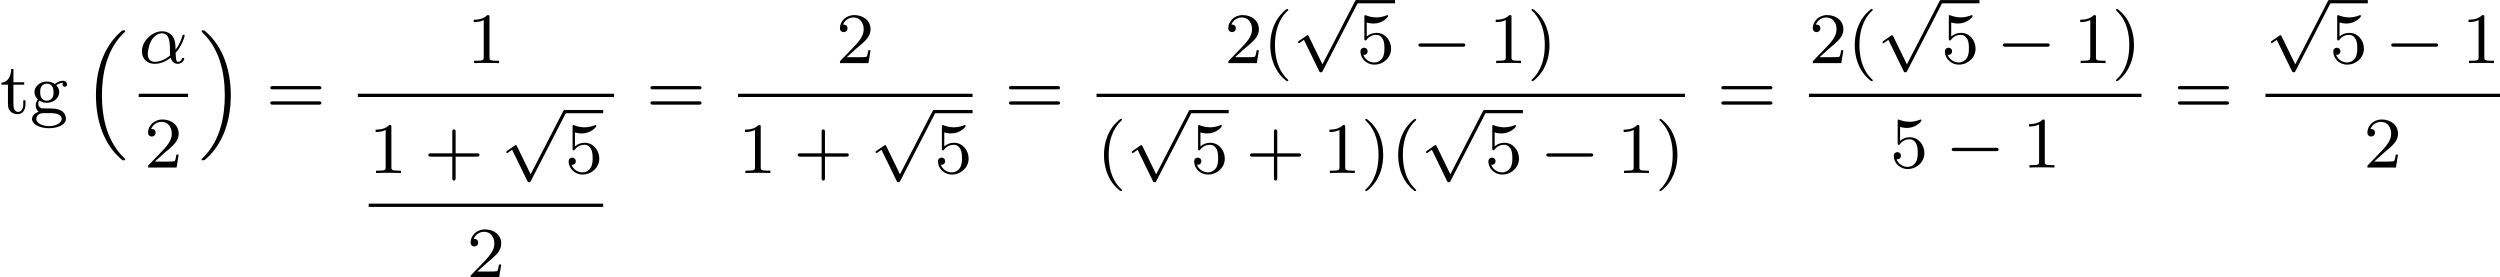
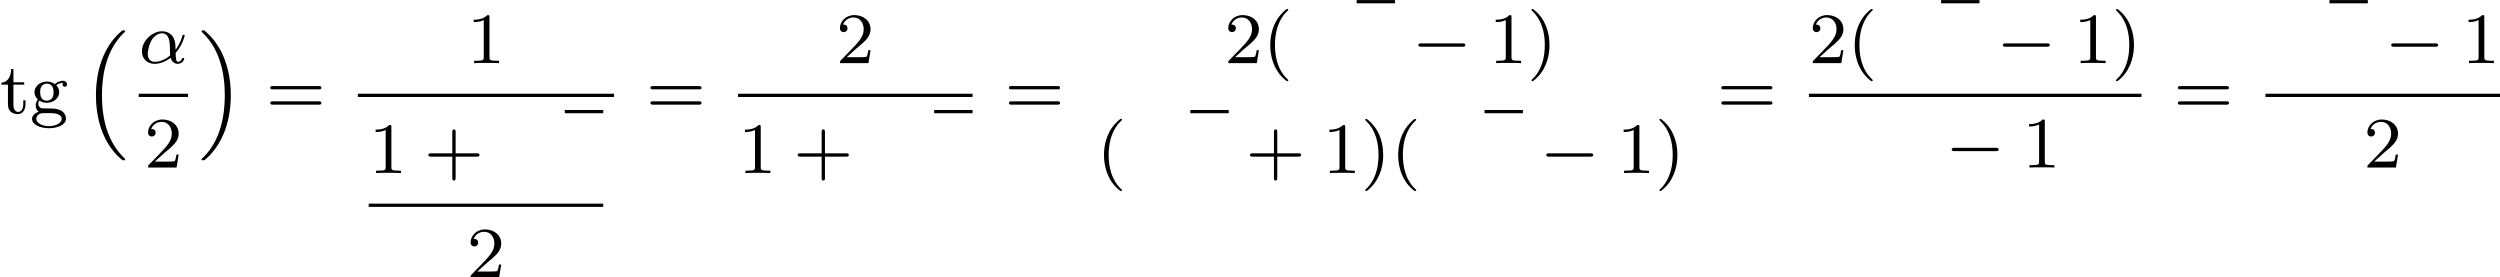
<svg xmlns="http://www.w3.org/2000/svg" xmlns:xlink="http://www.w3.org/1999/xlink" version="1.1" width="551.71pt" height="61.226pt" viewBox="233.186 1246.627 551.71 61.226">
  <defs>
    <path id="g4-11" d="M4.065-1.116C4.806-1.929 5.069-2.965 5.069-3.029C5.069-3.1 5.021-3.132 4.949-3.132C4.846-3.132 4.838-3.1 4.79-2.933C4.567-2.12 4.089-1.498 4.065-1.498C4.049-1.498 4.049-1.698 4.049-1.825C4.033-3.228 3.124-3.515 2.582-3.515C1.459-3.515 .351-2.423 .351-1.299C.351-.51 .901 .08 1.745 .08C2.303 .08 2.893-.12 3.523-.59C3.698 .04 4.16 .08 4.304 .08C4.758 .08 5.021-.327 5.021-.478C5.021-.574 4.926-.574 4.902-.574C4.814-.574 4.798-.55 4.774-.494C4.647-.159 4.376-.143 4.336-.143C4.224-.143 4.097-.143 4.065-1.116ZM3.467-.853C2.901-.343 2.232-.143 1.769-.143C1.355-.143 .996-.383 .996-1.02C.996-1.299 1.124-2.12 1.498-2.654C1.817-3.1 2.248-3.292 2.574-3.292C3.013-3.292 3.26-2.981 3.363-2.495C3.483-1.953 3.419-1.315 3.467-.853Z" />
    <path id="g3-0" d="M5.571-1.809C5.699-1.809 5.874-1.809 5.874-1.993S5.699-2.176 5.571-2.176H1.004C.877-2.176 .701-2.176 .701-1.993S.877-1.809 1.004-1.809H5.571Z" />
-     <path id="g3-112" d="M3.284 6.735L1.777 3.642C1.737 3.555 1.706 3.515 1.642 3.515C1.61 3.515 1.594 3.523 1.514 3.579L.701 4.144C.59 4.216 .59 4.256 .59 4.28C.59 4.328 .63 4.392 .701 4.392C.733 4.392 .749 4.392 .845 4.312C.948 4.248 1.108 4.129 1.243 4.033L2.917 7.468C2.989 7.611 3.021 7.611 3.1 7.611C3.236 7.611 3.26 7.572 3.324 7.444L7.173-.024C7.237-.135 7.237-.151 7.237-.183C7.237-.279 7.157-.367 7.054-.367S6.918-.303 6.862-.199L3.284 6.735Z" />
    <path id="g2-16" d="M4.623 13.701C2.829 11.955 2.192 9.461 2.192 6.814C2.192 4.535 2.678 1.801 4.591-.064C4.623-.088 4.702-.159 4.734-.191C4.758-.215 4.758-.239 4.758-.263C4.758-.359 4.67-.359 4.583-.359C4.479-.359 4.463-.359 4.407-.319C2.694 1.076 1.53 3.555 1.53 6.806C1.53 9.516 2.351 12.115 4.224 13.772C4.344 13.884 4.415 13.94 4.423 13.948C4.463 13.98 4.479 13.98 4.583 13.98C4.67 13.98 4.758 13.98 4.758 13.884C4.758 13.868 4.758 13.852 4.75 13.836L4.623 13.701Z" />
    <path id="g2-17" d="M3.523 6.806C3.523 4.152 2.726 1.53 .829-.151C.709-.263 .638-.319 .63-.327C.59-.359 .574-.359 .47-.359C.399-.359 .295-.359 .295-.263C.295-.231 .295-.215 .43-.08C2.271 1.698 2.861 4.28 2.861 6.814C2.861 9.07 2.383 11.82 .462 13.685C.43 13.709 .351 13.788 .319 13.812C.311 13.828 .295 13.852 .295 13.884C.295 13.98 .399 13.98 .47 13.98C.574 13.98 .59 13.98 .646 13.94C2.327 12.569 3.523 10.114 3.523 6.806Z" />
    <path id="g7-40" d="M2.654 1.993C2.718 1.993 2.813 1.993 2.813 1.897C2.813 1.865 2.805 1.857 2.702 1.753C1.61 .725 1.339-.757 1.339-1.993C1.339-4.288 2.287-5.364 2.694-5.731C2.805-5.834 2.813-5.842 2.813-5.882S2.782-5.978 2.702-5.978C2.574-5.978 2.176-5.571 2.112-5.499C1.044-4.384 .821-2.949 .821-1.993C.821-.207 1.57 1.227 2.654 1.993Z" />
    <path id="g7-41" d="M2.463-1.993C2.463-2.75 2.335-3.658 1.841-4.599C1.451-5.332 .725-5.978 .582-5.978C.502-5.978 .478-5.922 .478-5.882C.478-5.85 .478-5.834 .574-5.738C1.69-4.678 1.945-3.22 1.945-1.993C1.945 .295 .996 1.379 .59 1.745C.486 1.849 .478 1.857 .478 1.897S.502 1.993 .582 1.993C.709 1.993 1.108 1.586 1.172 1.514C2.24 .399 2.463-1.036 2.463-1.993Z" />
    <path id="g7-43" d="M3.475-1.809H5.818C5.93-1.809 6.105-1.809 6.105-1.993S5.93-2.176 5.818-2.176H3.475V-4.527C3.475-4.639 3.475-4.814 3.292-4.814S3.108-4.639 3.108-4.527V-2.176H.757C.646-2.176 .47-2.176 .47-1.993S.646-1.809 .757-1.809H3.108V.542C3.108 .654 3.108 .829 3.292 .829S3.475 .654 3.475 .542V-1.809Z" />
    <path id="g7-49" d="M2.503-5.077C2.503-5.292 2.487-5.3 2.271-5.3C1.945-4.981 1.522-4.79 .765-4.79V-4.527C.98-4.527 1.411-4.527 1.873-4.742V-.654C1.873-.359 1.849-.263 1.092-.263H.813V0C1.14-.024 1.825-.024 2.184-.024S3.236-.024 3.563 0V-.263H3.284C2.527-.263 2.503-.359 2.503-.654V-5.077Z" />
    <path id="g7-50" d="M2.248-1.626C2.375-1.745 2.71-2.008 2.837-2.12C3.332-2.574 3.802-3.013 3.802-3.738C3.802-4.686 3.005-5.3 2.008-5.3C1.052-5.3 .422-4.575 .422-3.866C.422-3.475 .733-3.419 .845-3.419C1.012-3.419 1.259-3.539 1.259-3.842C1.259-4.256 .861-4.256 .765-4.256C.996-4.838 1.53-5.037 1.921-5.037C2.662-5.037 3.045-4.407 3.045-3.738C3.045-2.909 2.463-2.303 1.522-1.339L.518-.303C.422-.215 .422-.199 .422 0H3.571L3.802-1.427H3.555C3.531-1.267 3.467-.869 3.371-.717C3.324-.654 2.718-.654 2.59-.654H1.172L2.248-1.626Z" />
-     <path id="g7-53" d="M1.116-4.479C1.219-4.447 1.538-4.368 1.873-4.368C2.869-4.368 3.475-5.069 3.475-5.189C3.475-5.276 3.419-5.3 3.379-5.3C3.363-5.3 3.347-5.3 3.276-5.26C2.965-5.141 2.598-5.045 2.168-5.045C1.698-5.045 1.307-5.165 1.06-5.26C.98-5.3 .964-5.3 .956-5.3C.853-5.3 .853-5.212 .853-5.069V-2.734C.853-2.59 .853-2.495 .98-2.495C1.044-2.495 1.068-2.527 1.108-2.59C1.203-2.71 1.506-3.116 2.184-3.116C2.63-3.116 2.845-2.75 2.917-2.598C3.053-2.311 3.068-1.945 3.068-1.634C3.068-1.339 3.061-.909 2.837-.558C2.686-.319 2.367-.072 1.945-.072C1.427-.072 .917-.399 .733-.917C.757-.909 .805-.909 .813-.909C1.036-.909 1.211-1.052 1.211-1.299C1.211-1.594 .98-1.698 .821-1.698C.677-1.698 .422-1.618 .422-1.275C.422-.558 1.044 .167 1.961 .167C2.957 .167 3.802-.606 3.802-1.594C3.802-2.519 3.132-3.339 2.192-3.339C1.793-3.339 1.419-3.212 1.116-2.941V-4.479Z" />
    <path id="g7-61" d="M5.826-2.654C5.946-2.654 6.105-2.654 6.105-2.837S5.914-3.021 5.794-3.021H.781C.662-3.021 .47-3.021 .47-2.837S.63-2.654 .749-2.654H5.826ZM5.794-.964C5.914-.964 6.105-.964 6.105-1.148S5.946-1.331 5.826-1.331H.749C.63-1.331 .47-1.331 .47-1.148S.662-.964 .781-.964H5.794Z" />
    <path id="g7-103" d="M1.379-.55C1.132-.574 .933-.789 .933-1.076C.933-1.267 .98-1.339 1.036-1.411C1.371-1.211 1.682-1.172 1.873-1.172C2.662-1.172 3.244-1.722 3.244-2.343C3.244-2.646 3.108-2.901 2.917-3.108C3.029-3.204 3.292-3.371 3.682-3.379C3.65-3.355 3.61-3.316 3.61-3.188C3.61-3.045 3.714-2.941 3.858-2.941C3.969-2.941 4.105-3.013 4.105-3.196C4.105-3.332 4.001-3.602 3.65-3.602C3.515-3.602 3.132-3.571 2.766-3.236C2.566-3.379 2.256-3.515 1.881-3.515C1.092-3.515 .51-2.965 .51-2.343C.51-1.969 .717-1.69 .885-1.53C.709-1.331 .646-1.076 .646-.885C.646-.558 .805-.311 .98-.175C.566-.064 .239 .247 .239 .614C.239 1.188 1.06 1.634 2.112 1.634C3.108 1.634 3.985 1.227 3.985 .598C3.985 .167 3.73-.167 3.467-.303C2.997-.55 2.606-.55 1.825-.55H1.379ZM1.881-1.403C1.14-1.403 1.14-2.168 1.14-2.343C1.14-2.638 1.18-2.845 1.299-3.005C1.435-3.188 1.658-3.284 1.873-3.284C2.614-3.284 2.614-2.519 2.614-2.343C2.614-2.048 2.574-1.841 2.455-1.682C2.279-1.459 2.024-1.403 1.881-1.403ZM2.256-.032C2.471-.032 3.515-.032 3.515 .606C3.515 1.036 2.901 1.403 2.112 1.403C1.315 1.403 .709 1.036 .709 .606C.709 .438 .837-.032 1.49-.032H2.256Z" />
    <path id="g7-116" d="M1.482-3.172H2.67V-3.435H1.482V-4.902H1.235C1.227-4.176 .901-3.419 .159-3.395V-3.172H.877V-.996C.877-.064 1.594 .08 1.961 .08C2.495 .08 2.813-.399 2.813-.996V-1.443H2.566V-1.012C2.566-.462 2.319-.167 2.016-.167C1.482-.167 1.482-.853 1.482-.98V-3.172Z" />
  </defs>
  <g id="page19" transform="matrix(2 0 0 2 0 0)">
    <use x="116.593" y="635.828" xlink:href="#g7-116" />
    <use x="119.886" y="635.828" xlink:href="#g7-103" />
    <use x="125.649" y="627.021" xlink:href="#g2-16" />
    <use x="131.902" y="630.278" xlink:href="#g4-11" />
    <rect x="131.902" y="633.656" height=".359" width="5.439" />
    <use x="132.505" y="641.798" xlink:href="#g7-50" />
    <use x="138.537" y="627.021" xlink:href="#g2-17" />
    <use x="145.947" y="635.828" xlink:href="#g7-61" />
    <use x="168.097" y="630.278" xlink:href="#g7-49" />
    <rect x="156.081" y="633.656" height=".359" width="28.267" />
    <use x="157.276" y="642.406" xlink:href="#g7-49" />
    <use x="163.393" y="642.406" xlink:href="#g7-43" />
    <use x="171.861" y="635.808" xlink:href="#g3-112" />
    <rect x="178.918" y="635.449" height=".359" width="4.234" />
    <use x="178.918" y="642.406" xlink:href="#g7-53" />
    <rect x="157.276" y="645.784" height=".359" width="25.876" />
    <use x="168.097" y="653.926" xlink:href="#g7-50" />
    <use x="187.895" y="635.828" xlink:href="#g7-61" />
    <use x="208.85" y="630.278" xlink:href="#g7-50" />
    <rect x="198.03" y="633.656" height=".359" width="25.876" />
    <use x="198.03" y="642.406" xlink:href="#g7-49" />
    <use x="204.146" y="642.406" xlink:href="#g7-43" />
    <use x="212.614" y="635.808" xlink:href="#g3-112" />
    <rect x="219.671" y="635.449" height=".359" width="4.234" />
    <use x="219.671" y="642.406" xlink:href="#g7-53" />
    <use x="227.453" y="635.828" xlink:href="#g7-61" />
    <use x="251.701" y="630.278" xlink:href="#g7-50" />
    <use x="255.936" y="630.278" xlink:href="#g7-40" />
    <use x="259.229" y="623.68" xlink:href="#g3-112" />
    <rect x="266.286" y="623.321" height=".359" width="4.234" />
    <use x="266.286" y="630.278" xlink:href="#g7-53" />
    <use x="272.402" y="630.278" xlink:href="#g3-0" />
    <use x="280.87" y="630.278" xlink:href="#g7-49" />
    <use x="285.104" y="630.278" xlink:href="#g7-41" />
-     <rect x="237.588" y="633.656" height=".359" width="64.924" />
    <use x="237.588" y="642.406" xlink:href="#g7-40" />
    <use x="240.881" y="635.808" xlink:href="#g3-112" />
    <rect x="247.938" y="635.449" height=".359" width="4.234" />
    <use x="247.938" y="642.406" xlink:href="#g7-53" />
    <use x="254.054" y="642.406" xlink:href="#g7-43" />
    <use x="262.522" y="642.406" xlink:href="#g7-49" />
    <use x="266.756" y="642.406" xlink:href="#g7-41" />
    <use x="270.05" y="642.406" xlink:href="#g7-40" />
    <use x="273.343" y="635.808" xlink:href="#g3-112" />
    <rect x="280.4" y="635.449" height=".359" width="4.234" />
    <use x="280.4" y="642.406" xlink:href="#g7-53" />
    <use x="286.516" y="642.406" xlink:href="#g3-0" />
    <use x="294.984" y="642.406" xlink:href="#g7-49" />
    <use x="299.218" y="642.406" xlink:href="#g7-41" />
    <use x="306.059" y="635.828" xlink:href="#g7-61" />
    <use x="316.194" y="630.278" xlink:href="#g7-50" />
    <use x="320.428" y="630.278" xlink:href="#g7-40" />
    <use x="323.721" y="623.68" xlink:href="#g3-112" />
    <rect x="330.778" y="623.321" height=".359" width="4.234" />
    <use x="330.778" y="630.278" xlink:href="#g7-53" />
    <use x="336.894" y="630.278" xlink:href="#g3-0" />
    <use x="345.363" y="630.278" xlink:href="#g7-49" />
    <use x="349.597" y="630.278" xlink:href="#g7-41" />
    <rect x="316.194" y="633.656" height=".359" width="36.696" />
    <use x="325.133" y="641.798" xlink:href="#g7-53" />
    <use x="331.249" y="641.798" xlink:href="#g3-0" />
    <use x="339.717" y="641.798" xlink:href="#g7-49" />
    <use x="356.438" y="635.828" xlink:href="#g7-61" />
    <use x="366.572" y="623.68" xlink:href="#g3-112" />
    <rect x="373.629" y="623.321" height=".359" width="4.234" />
    <use x="373.629" y="630.278" xlink:href="#g7-53" />
    <use x="379.745" y="630.278" xlink:href="#g3-0" />
    <use x="388.214" y="630.278" xlink:href="#g7-49" />
    <rect x="366.572" y="633.656" height=".359" width="25.876" />
    <use x="377.393" y="641.798" xlink:href="#g7-50" />
  </g>
</svg>